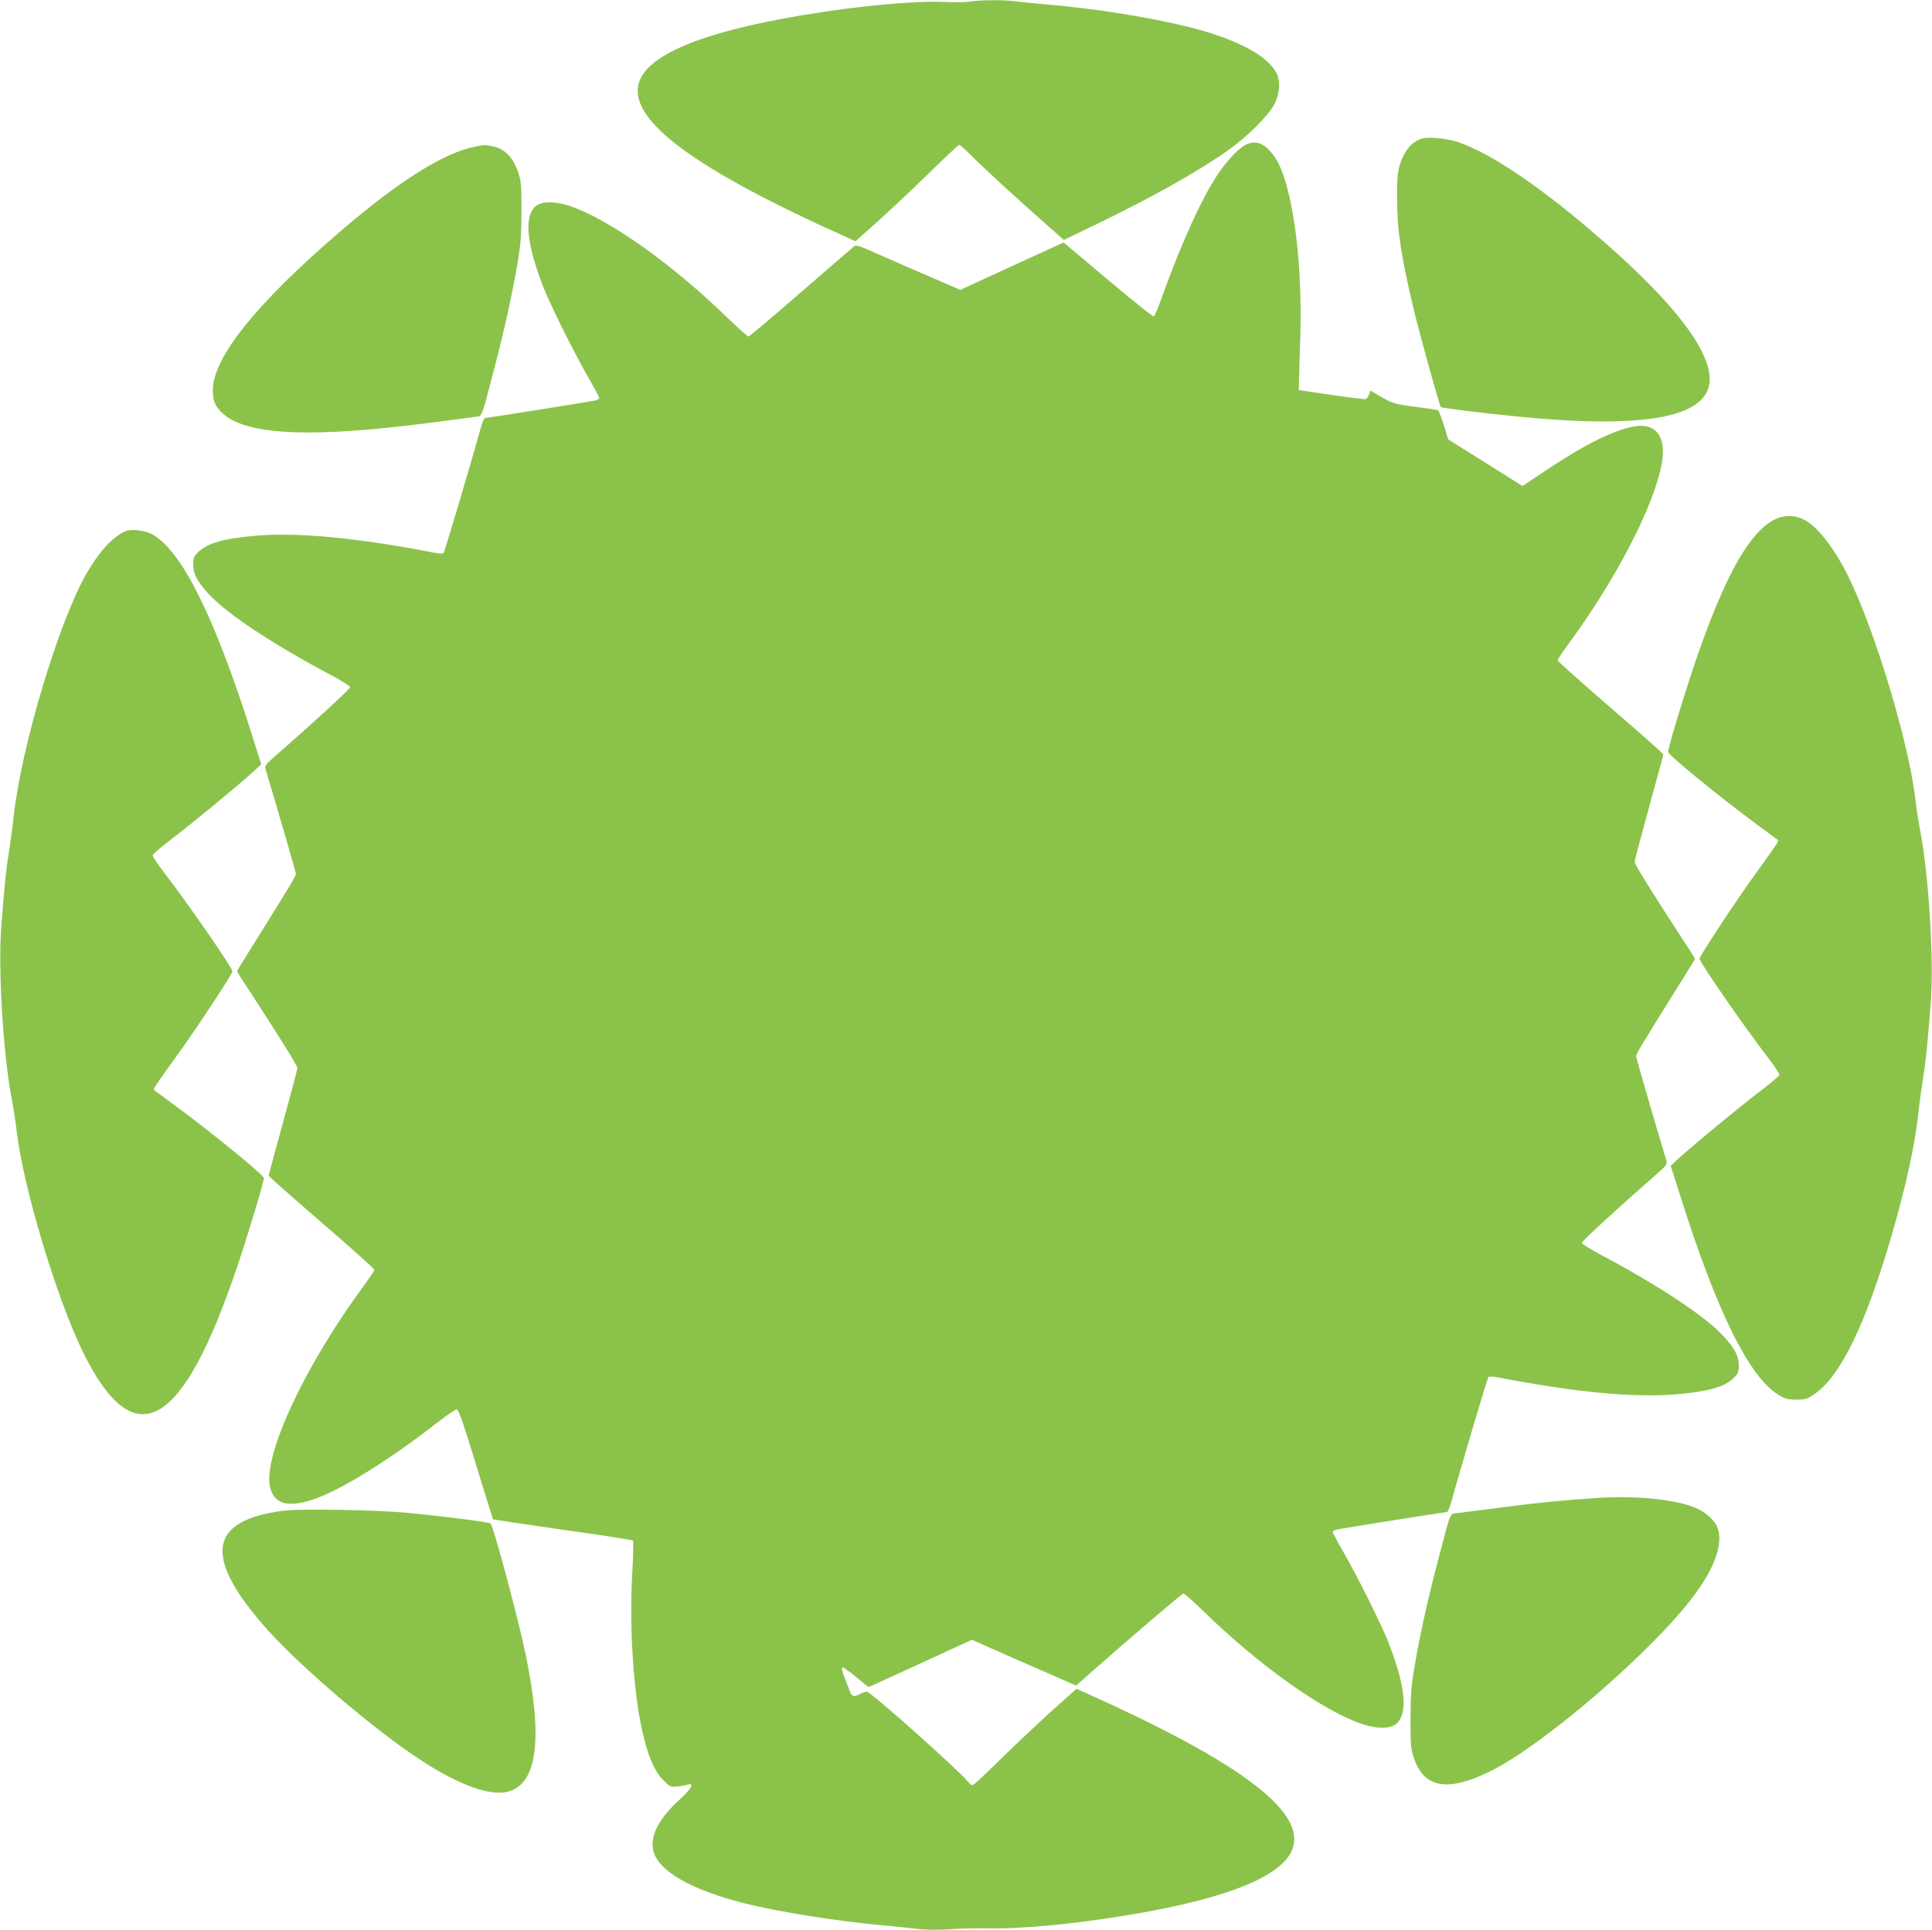
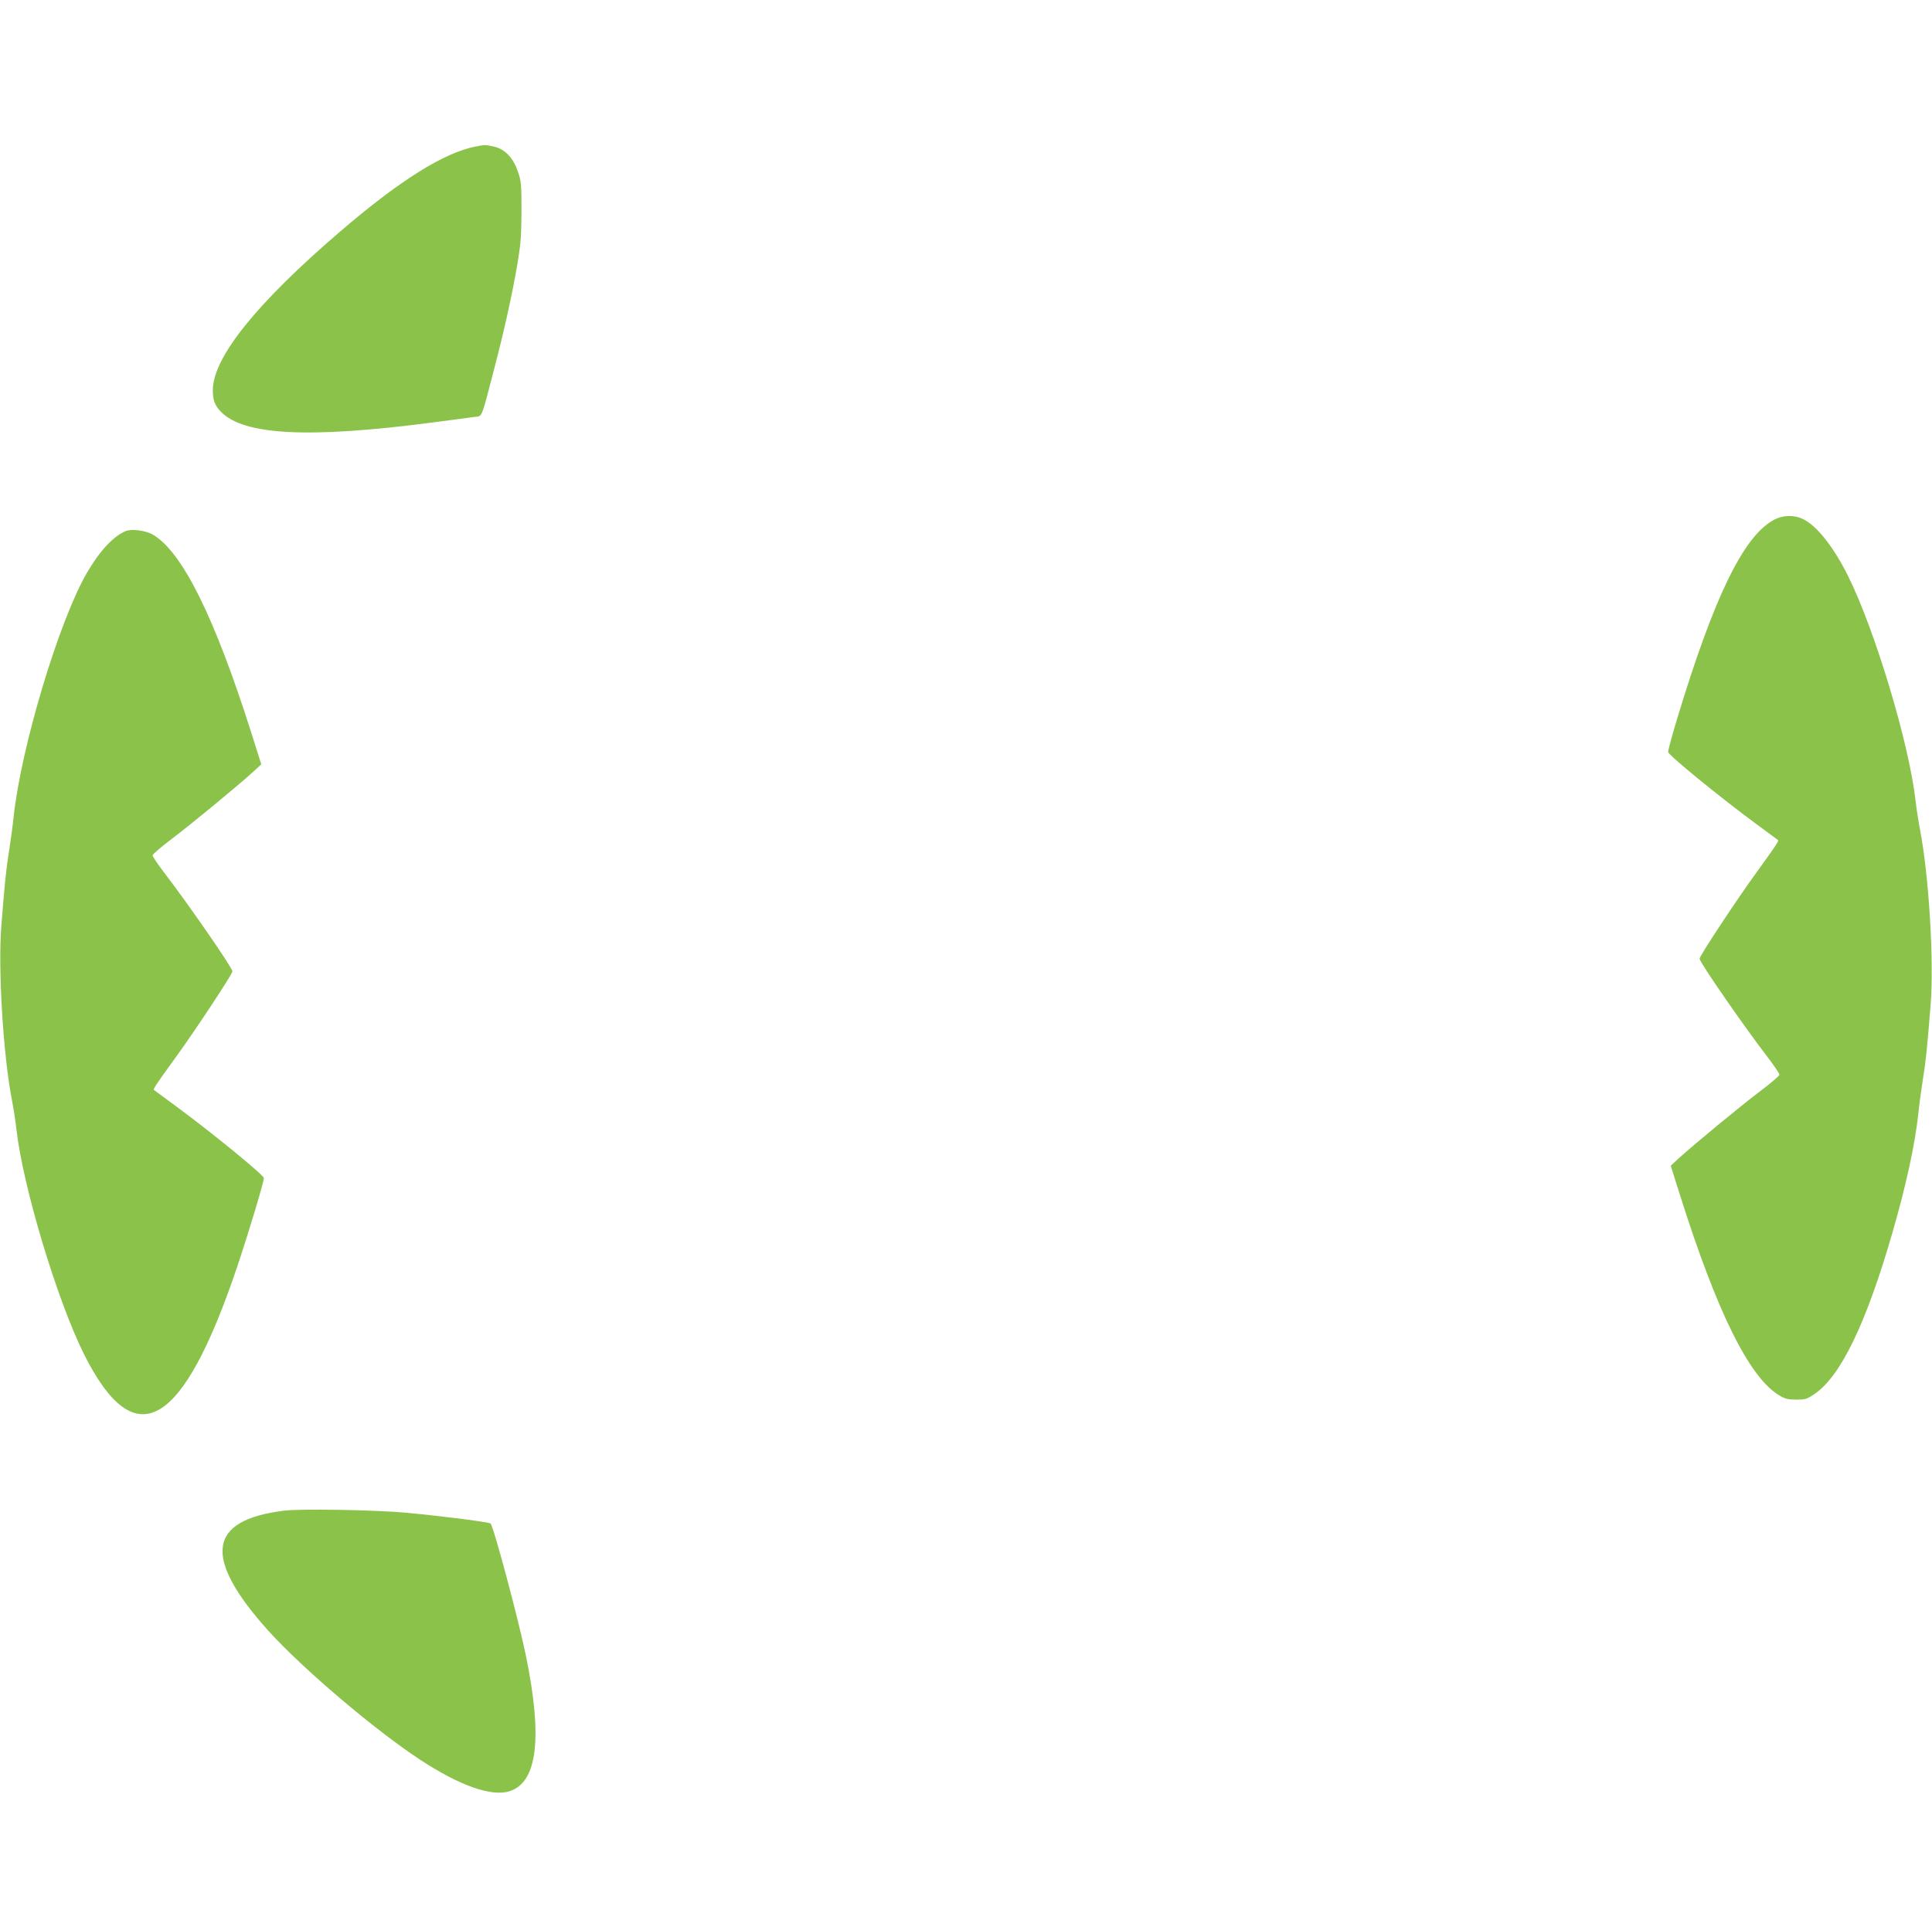
<svg xmlns="http://www.w3.org/2000/svg" version="1.0" width="1280pt" height="1279pt" viewBox="0 0 1280 1279" preserveAspectRatio="xMidYMid meet">
  <g transform="translate(0,1279) scale(0.1,-0.1)" fill="#8bc34a" stroke="none">
-     <path d="M6420 12779 c-25 -4 -97 -5 -160 -2 -197 9 -571 -25 -945 -88 -672 -112 -1039 -267 -1085 -458 -58 -244 382 -567 1387 -1017 l51 -23 164 147 c89 81 242 225 338 319 96 95 180 173 185 173 6 0 40 -30 75 -66 74 -75 318 -300 497 -457 l121 -107 214 103 c372 180 673 349 873 490 134 95 273 234 311 312 34 71 38 150 10 203 -61 116 -267 224 -575 302 -261 65 -625 123 -941 150 -74 6 -165 15 -202 20 -78 12 -253 11 -318 -1z" />
-     <path d="M9419 11871 c-69 -23 -116 -80 -146 -177 -14 -47 -18 -92 -17 -224 0 -207 27 -380 109 -725 43 -179 171 -640 181 -653 4 -6 282 -40 504 -62 796 -79 1211 -16 1270 194 56 200 -219 564 -797 1053 -353 299 -656 500 -856 569 -77 27 -204 40 -248 25z" />
-     <path d="M8273 11839 c-49 -14 -137 -101 -204 -203 -106 -157 -244 -461 -369 -810 -25 -71 -50 -131 -56 -133 -6 -2 -142 107 -304 243 l-293 247 -66 -30 c-36 -17 -191 -87 -343 -157 l-276 -127 -254 110 c-139 60 -293 128 -343 150 -74 33 -93 38 -107 28 -9 -7 -167 -144 -352 -304 -185 -161 -341 -293 -347 -293 -6 0 -68 55 -138 123 -366 356 -788 656 -1046 742 -101 34 -190 32 -229 -4 -76 -71 -56 -255 57 -541 48 -122 204 -434 300 -601 37 -64 67 -121 67 -127 0 -6 -12 -13 -27 -16 -41 -9 -716 -116 -729 -116 -6 0 -18 -28 -28 -62 -58 -212 -240 -825 -247 -832 -5 -6 -33 -5 -71 3 -495 96 -882 133 -1159 112 -223 -18 -336 -49 -397 -111 -28 -27 -32 -38 -32 -84 0 -59 28 -112 102 -192 123 -133 426 -334 821 -543 64 -35 117 -68 117 -75 0 -11 -247 -238 -496 -456 -65 -56 -71 -65 -64 -89 108 -363 200 -680 200 -691 0 -16 -34 -73 -247 -414 -79 -125 -143 -230 -143 -232 0 -2 34 -57 77 -121 218 -336 323 -505 323 -521 0 -9 -43 -172 -95 -361 -52 -189 -95 -347 -95 -352 0 -4 158 -144 350 -310 193 -166 350 -307 350 -313 0 -7 -30 -52 -66 -101 -394 -534 -672 -1129 -625 -1339 27 -119 128 -142 315 -72 184 70 480 255 799 503 59 46 114 83 122 83 15 0 46 -93 176 -520 35 -113 64 -206 65 -208 1 -2 208 -33 461 -69 252 -35 462 -68 466 -72 4 -4 3 -100 -4 -212 -21 -374 8 -810 73 -1079 35 -146 75 -237 129 -293 48 -49 48 -50 101 -45 29 3 61 9 71 13 13 5 17 2 17 -11 0 -11 -35 -51 -79 -91 -139 -127 -198 -244 -171 -342 35 -133 251 -255 606 -345 219 -55 628 -120 914 -145 69 -6 169 -16 222 -23 64 -7 137 -8 215 -3 65 5 177 7 249 6 230 -5 586 29 949 90 672 112 1039 267 1085 458 58 244 -382 567 -1387 1017 l-51 23 -164 -147 c-89 -81 -242 -225 -338 -319 -96 -95 -180 -173 -186 -173 -6 0 -18 7 -25 17 -74 89 -651 603 -677 603 -9 -1 -28 -7 -42 -15 -38 -22 -57 -18 -68 13 -6 15 -22 57 -36 94 -18 48 -22 68 -13 68 7 0 48 -29 91 -65 43 -36 79 -65 81 -65 1 0 128 58 281 128 154 71 307 141 341 157 l63 28 312 -138 c172 -75 328 -143 345 -151 l33 -14 82 73 c275 243 619 537 629 537 6 0 68 -55 138 -123 366 -356 788 -656 1046 -742 101 -34 190 -32 229 4 76 71 56 255 -57 541 -48 122 -204 434 -300 601 -37 64 -67 121 -67 127 0 6 12 13 28 16 40 9 715 116 728 116 6 0 18 28 28 62 58 212 240 825 247 832 5 6 33 5 71 -3 495 -96 882 -133 1159 -112 223 18 336 49 397 111 28 27 32 38 32 84 0 59 -28 112 -102 192 -123 133 -426 334 -820 543 -65 35 -118 68 -118 75 0 11 247 238 496 456 65 56 71 65 64 89 -108 363 -200 680 -200 691 0 16 34 73 247 414 79 125 143 230 143 232 0 2 -34 57 -77 121 -218 336 -323 505 -323 521 0 9 43 172 95 361 52 189 95 347 95 352 0 4 -157 144 -350 310 -192 166 -350 307 -350 313 0 7 30 52 66 101 322 436 580 936 625 1213 28 168 -39 258 -177 237 -130 -19 -327 -116 -578 -283 l-169 -113 -246 155 -246 154 -29 94 c-16 51 -33 96 -38 99 -4 3 -72 13 -151 23 -143 19 -156 23 -259 85 l-38 23 -10 -26 c-5 -15 -15 -28 -22 -31 -7 -2 -110 11 -228 28 l-215 32 1 55 c1 30 4 168 9 305 16 532 -60 1043 -178 1197 -56 73 -103 95 -164 77z" />
    <path d="M3151 11819 c-210 -41 -502 -224 -896 -562 -557 -478 -845 -837 -845 -1053 0 -66 13 -100 53 -142 150 -157 587 -179 1407 -71 124 16 246 32 272 36 55 7 43 -24 132 318 68 261 117 482 153 690 23 137 27 189 28 355 0 180 -2 200 -24 264 -32 92 -87 149 -160 165 -58 12 -58 12 -120 0z" />
    <path d="M11745 9341 c-199 -114 -393 -518 -635 -1319 -34 -112 -60 -209 -58 -216 5 -23 348 -303 583 -476 77 -57 142 -105 145 -107 6 -6 -11 -32 -136 -205 -135 -185 -384 -563 -384 -581 0 -23 290 -443 452 -654 43 -56 78 -108 77 -115 0 -7 -57 -56 -126 -108 -126 -95 -440 -354 -541 -446 l-53 -49 65 -206 c245 -773 458 -1201 656 -1317 36 -22 58 -27 111 -27 61 0 71 3 123 39 172 118 340 467 512 1061 92 317 152 593 174 800 6 61 20 162 30 225 19 114 28 205 51 493 23 287 -12 858 -70 1157 -10 52 -24 140 -30 195 -43 380 -270 1133 -448 1490 -96 192 -206 331 -297 375 -63 30 -138 27 -201 -9z" />
    <path d="M831 9270 c-81 -35 -169 -129 -254 -274 -185 -316 -438 -1159 -487 -1621 -6 -60 -20 -162 -30 -225 -19 -114 -28 -205 -51 -493 -23 -287 12 -858 70 -1157 10 -52 24 -140 30 -195 43 -380 270 -1133 448 -1490 338 -675 653 -494 1016 585 76 227 179 569 175 584 -5 23 -348 303 -583 476 -77 57 -142 105 -145 107 -6 6 11 32 136 205 135 185 384 563 384 581 0 23 -290 443 -452 654 -43 56 -78 108 -77 115 0 7 57 56 126 108 126 95 440 354 541 446 l53 49 -65 206 c-244 769 -458 1202 -653 1316 -48 28 -142 40 -182 23z" />
-     <path d="M10590 2864 c-237 -16 -385 -30 -620 -61 -151 -19 -294 -37 -317 -40 -49 -6 -38 21 -127 -318 -68 -261 -117 -482 -153 -690 -23 -137 -27 -189 -28 -355 0 -180 2 -200 24 -264 68 -198 227 -223 512 -80 353 176 1070 796 1341 1159 141 189 196 348 157 452 -15 41 -67 91 -122 120 -125 63 -395 94 -667 77z" />
    <path d="M1881 2779 c-507 -63 -539 -311 -102 -797 225 -249 707 -659 1007 -855 261 -171 471 -245 590 -207 185 59 220 354 108 900 -49 238 -213 852 -234 874 -9 9 -293 46 -555 71 -196 19 -703 28 -814 14z" />
  </g>
</svg>